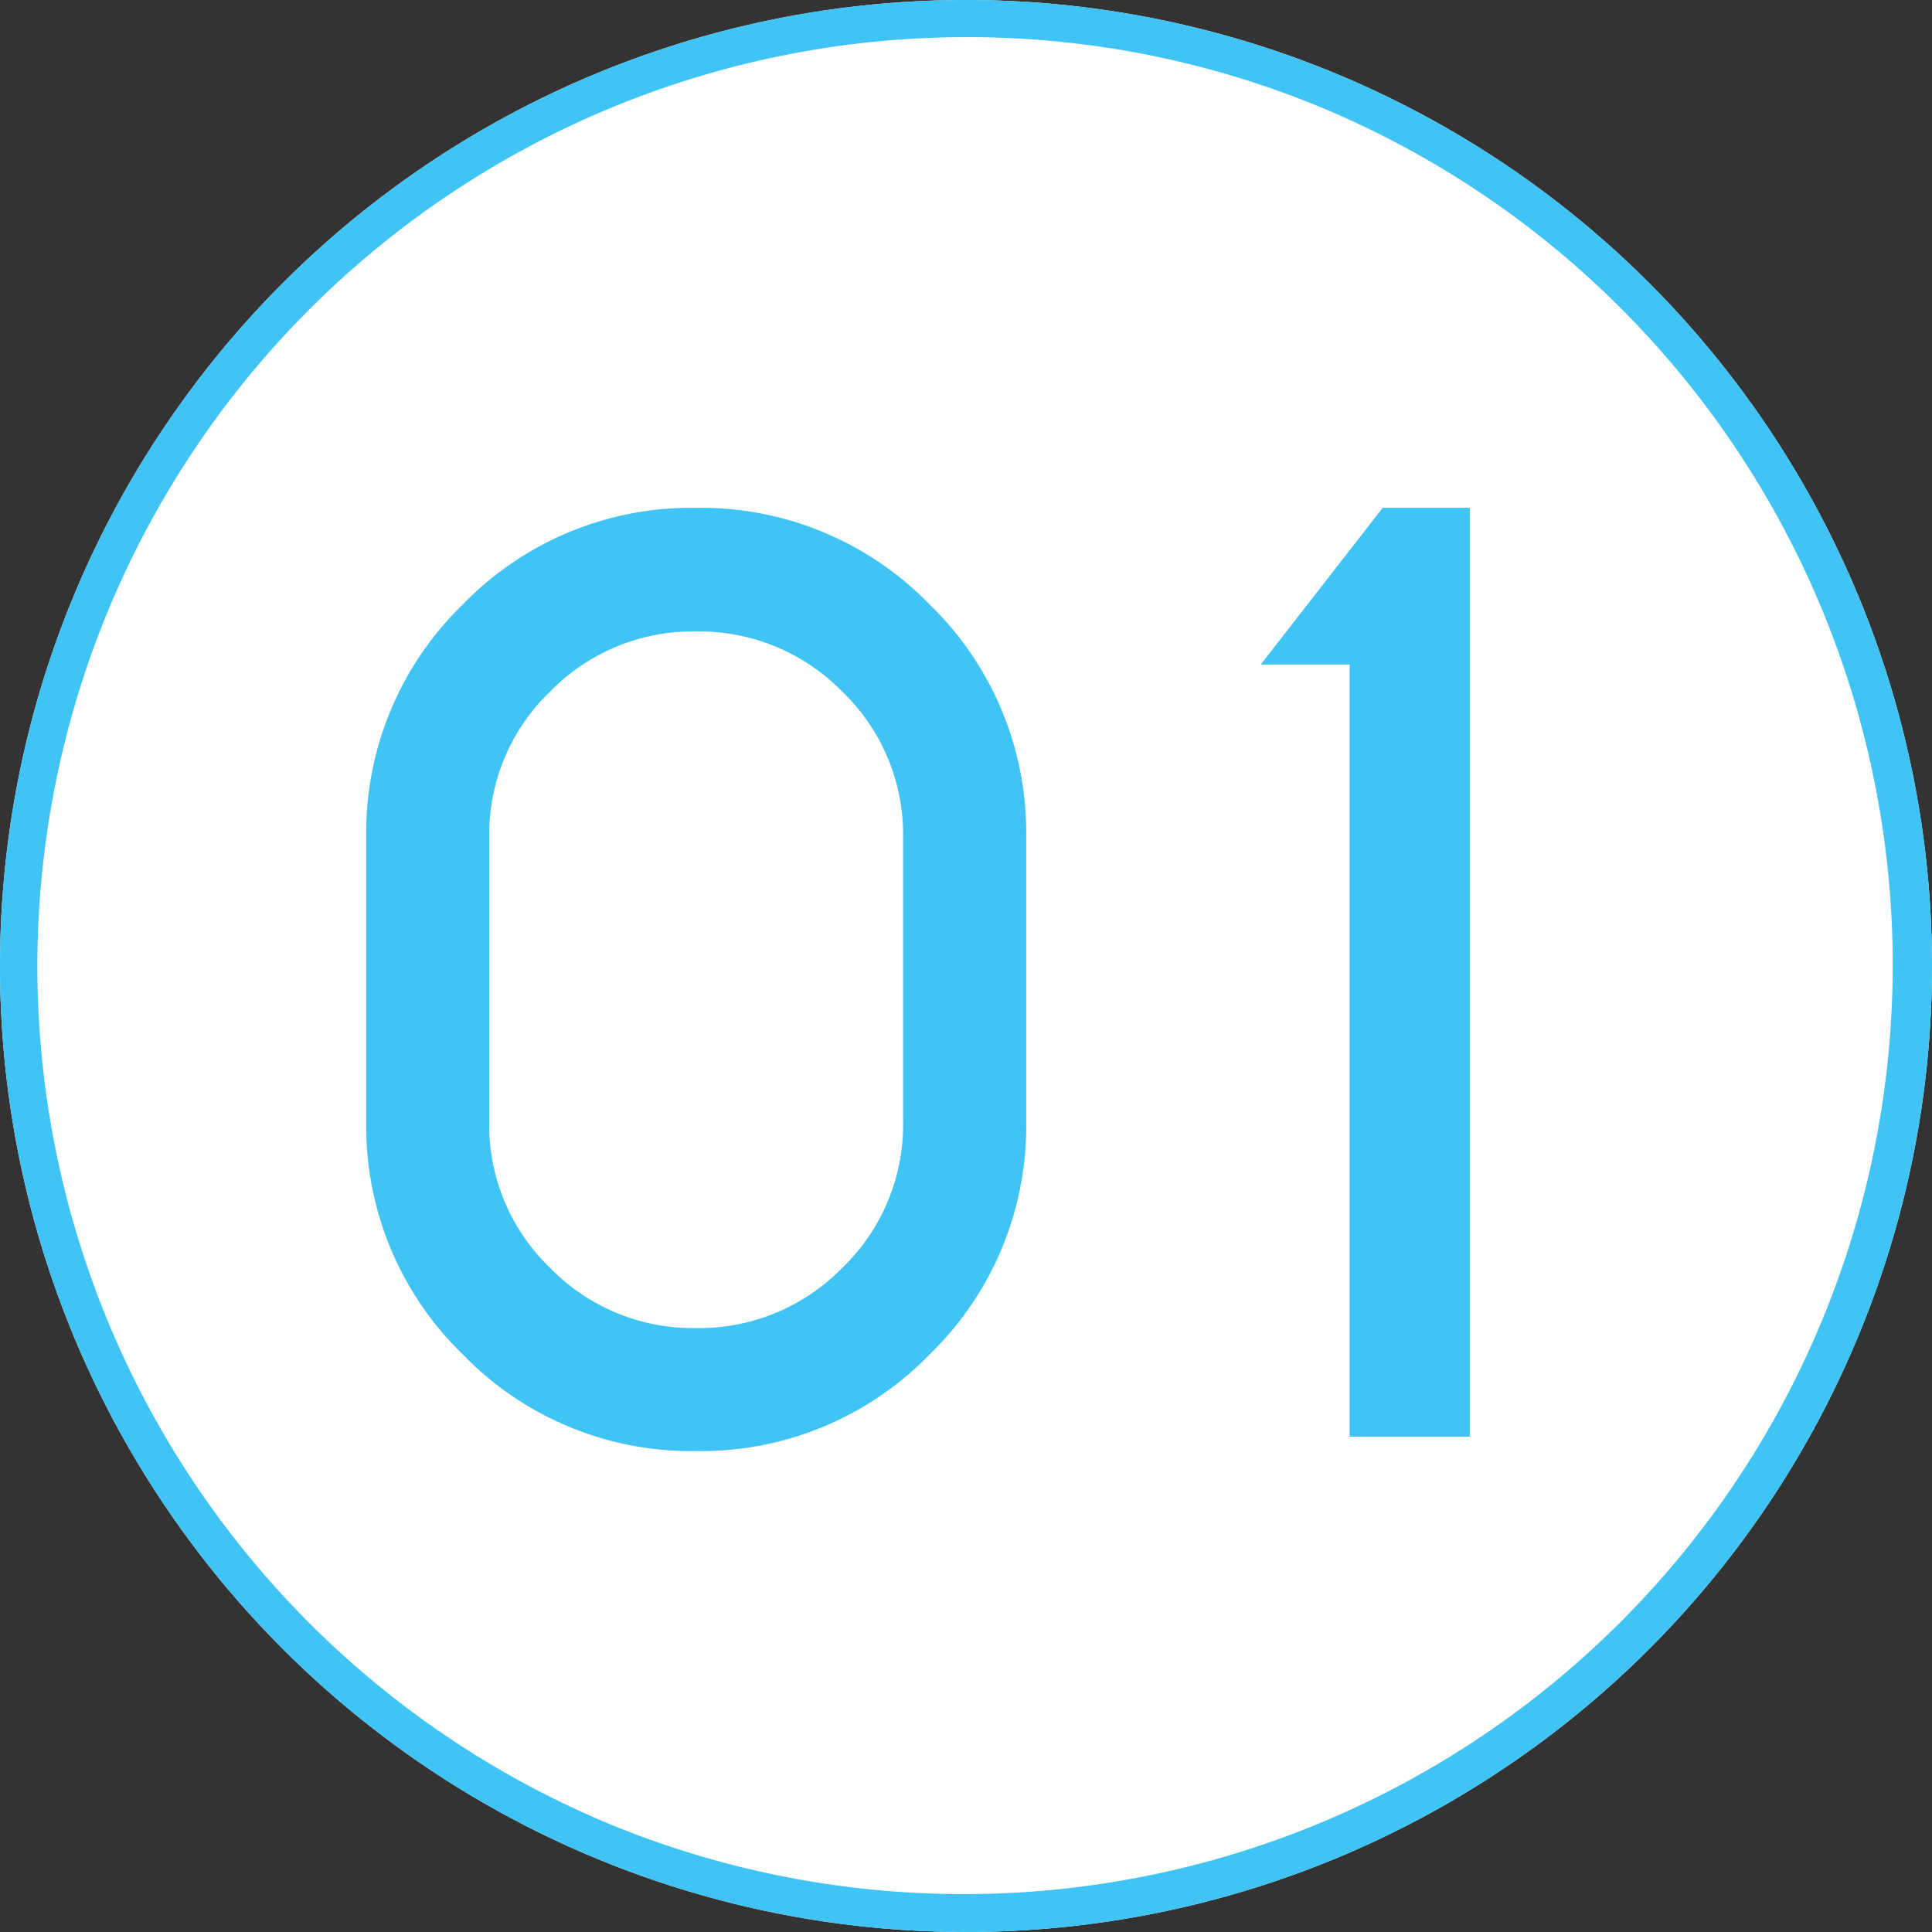
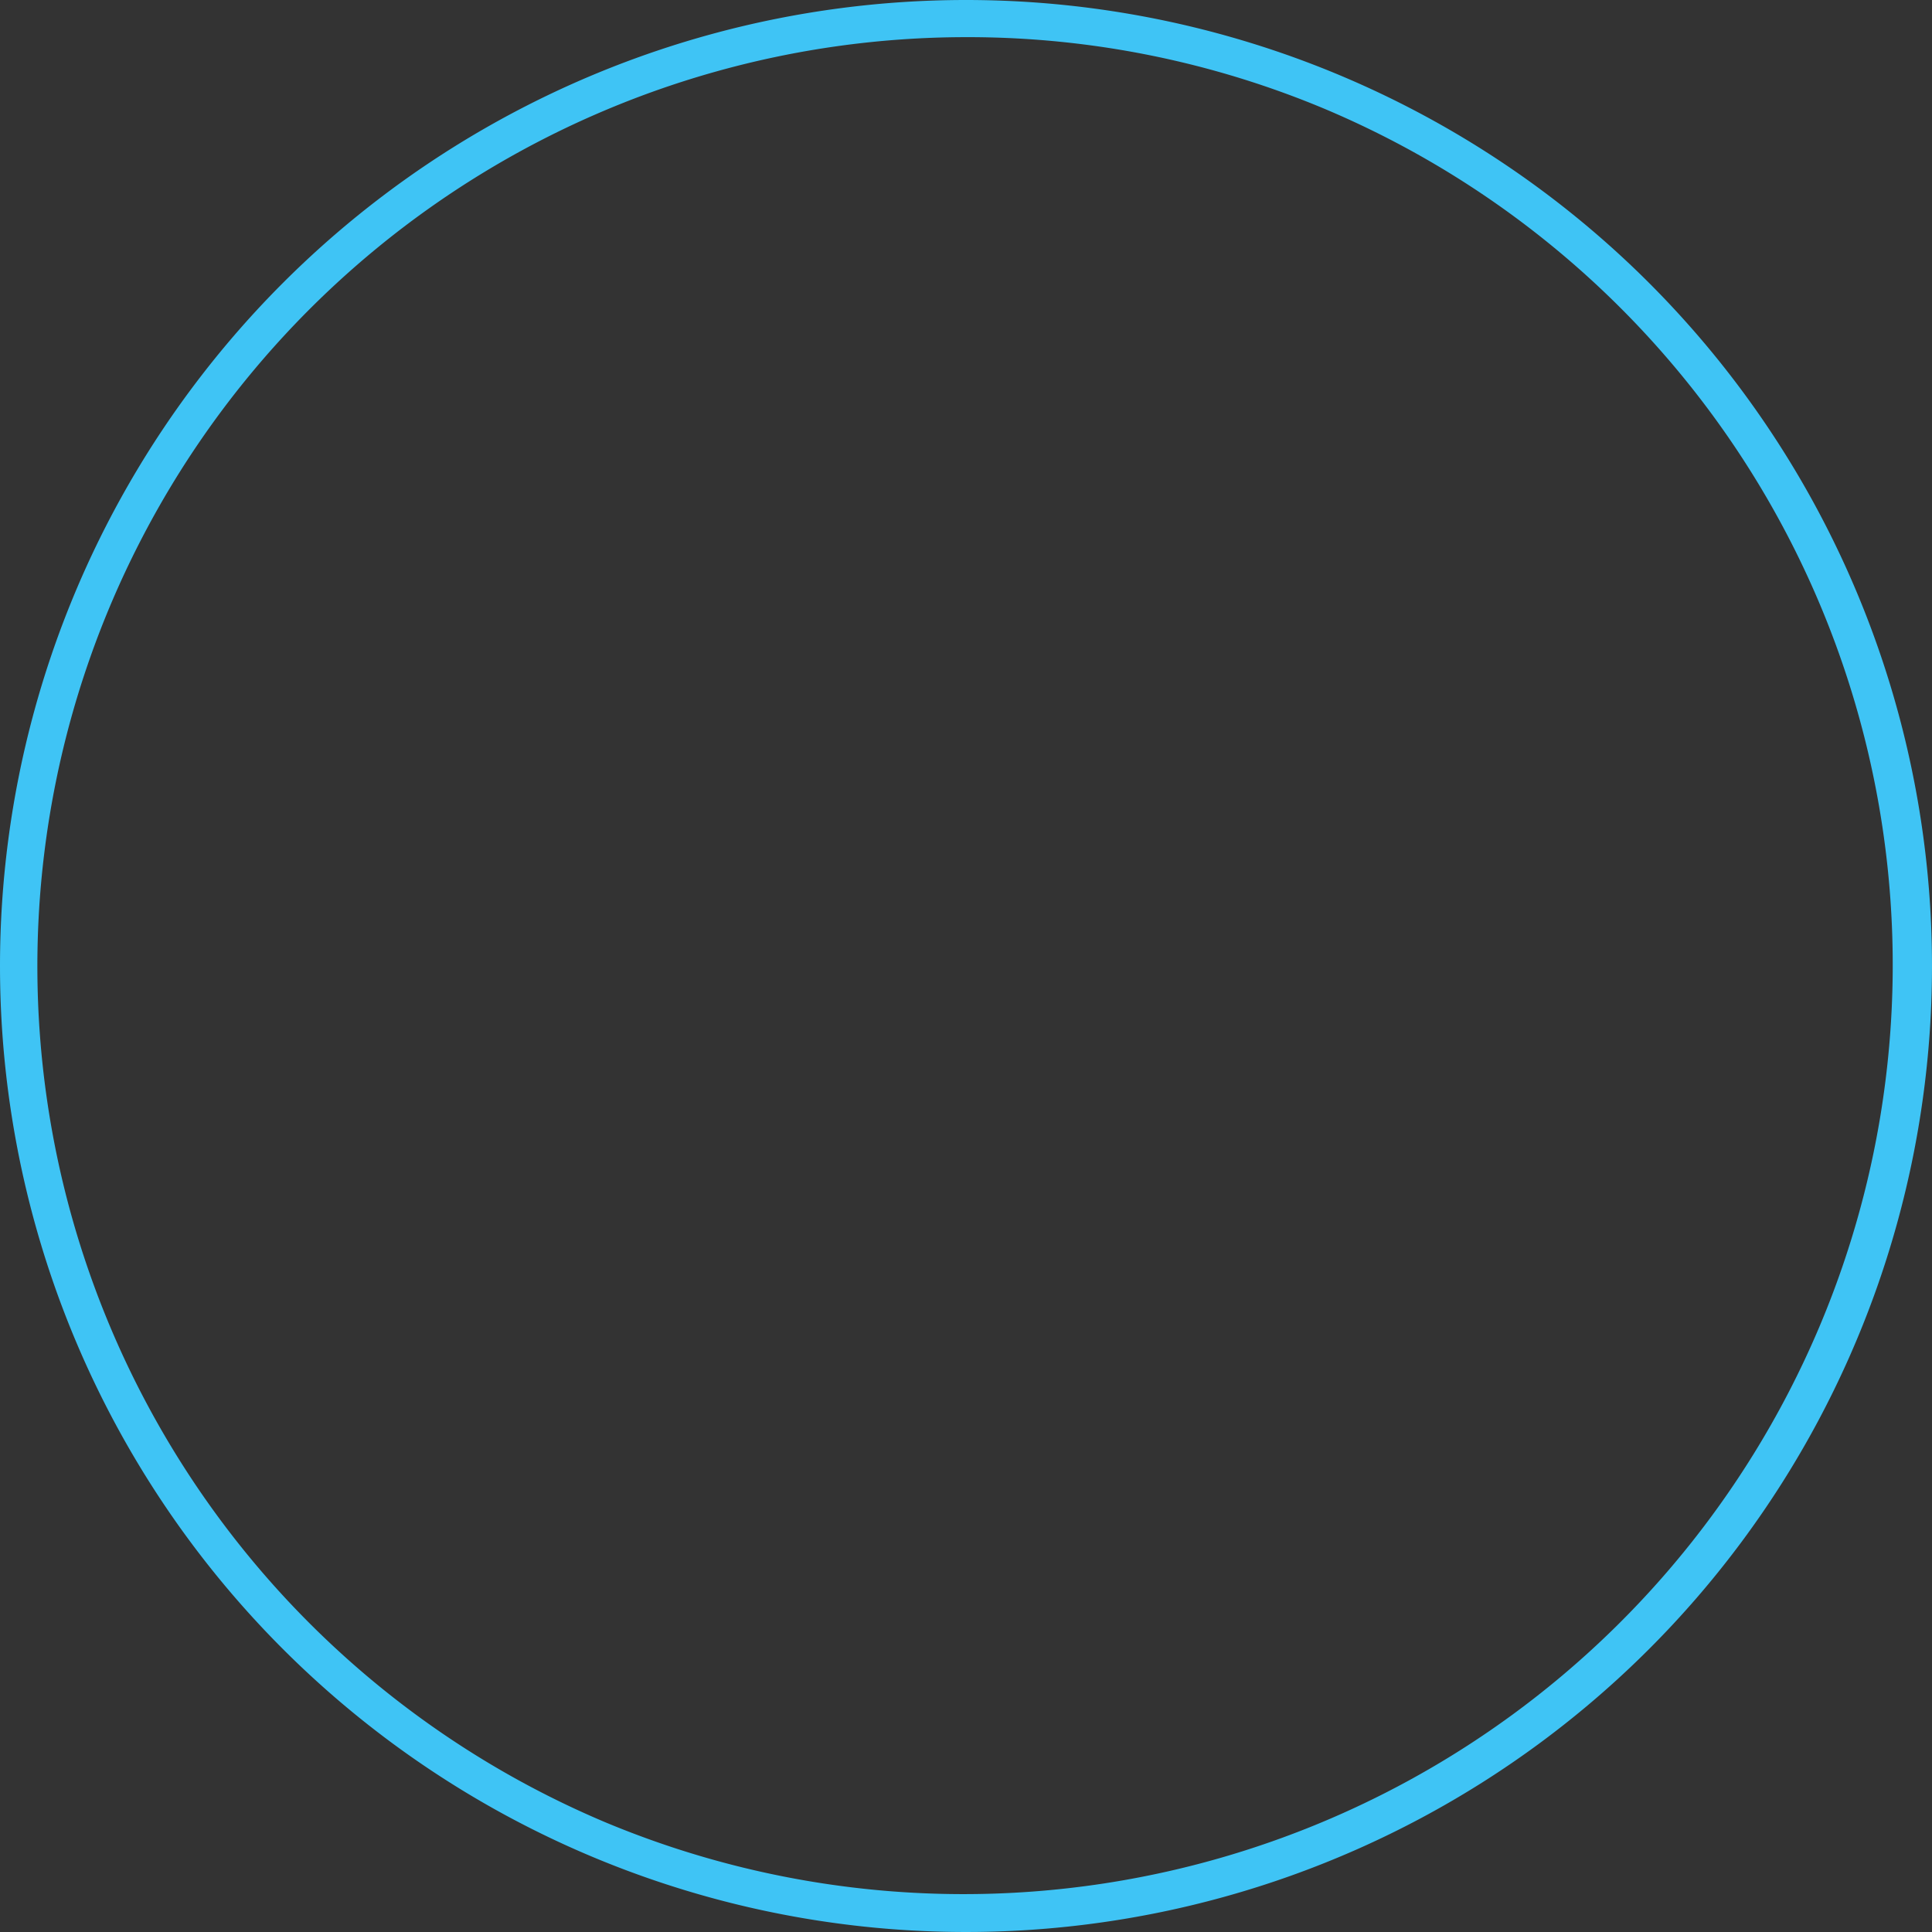
<svg xmlns="http://www.w3.org/2000/svg" width="78" height="78">
  <rect width="100%" height="100%" fill="#333333" stroke="none" />
  <g transform="translate(-185.808 -1972)">
-     <circle cx="39" cy="39" r="39" transform="translate(185.808 1972)" fill="#fff" />
    <path d="M224.808 1973.5a37.51 37.51 0 00-14.6 72.054 37.512 37.512 0 0029.2-69.108 37.264 37.264 0 00-14.6-2.946m0-1.5a39 39 0 11-39 39 39 39 0 0139-39z" fill="#3fc4f5" />
-     <path d="M222.269 2005.813a8 8 0 00-2.449-5.883 8.082 8.082 0 00-5.918-2.437 8.055 8.055 0 00-5.894 2.437 8 8 0 00-2.45 5.883v11.461a8.024 8.024 0 002.45 5.906 8.055 8.055 0 005.895 2.438 8.082 8.082 0 005.917-2.438 8.024 8.024 0 002.449-5.906zm4.969 11.46a12.825 12.825 0 01-3.9 9.41 12.852 12.852 0 01-9.434 3.9 12.825 12.825 0 01-9.41-3.9 12.825 12.825 0 01-3.9-9.41v-11.46a12.825 12.825 0 013.9-9.41 12.825 12.825 0 019.41-3.9 12.852 12.852 0 019.434 3.9 12.825 12.825 0 013.9 9.41zm17.911-24.773v37.5h-4.852v-31.172h-3.589l4.925-6.328z" fill="#3fc4f5" />
  </g>
</svg>